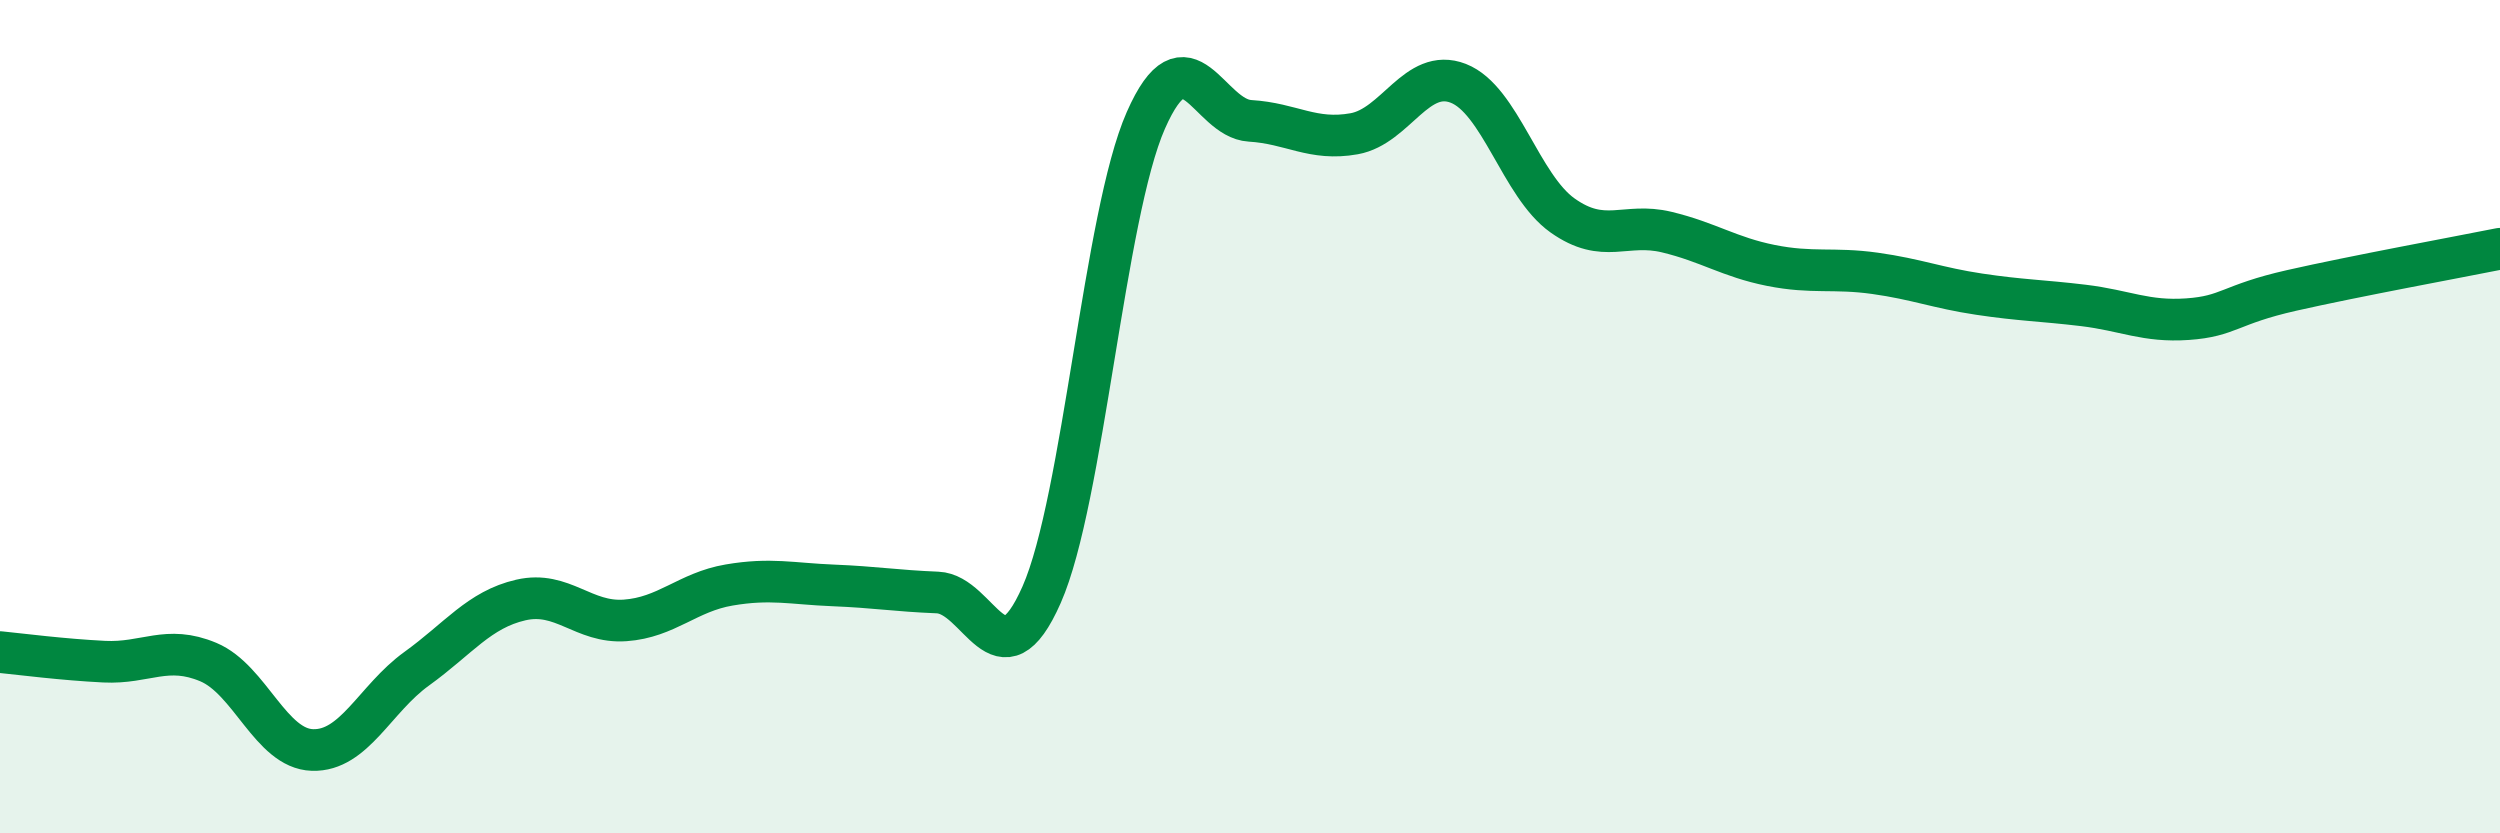
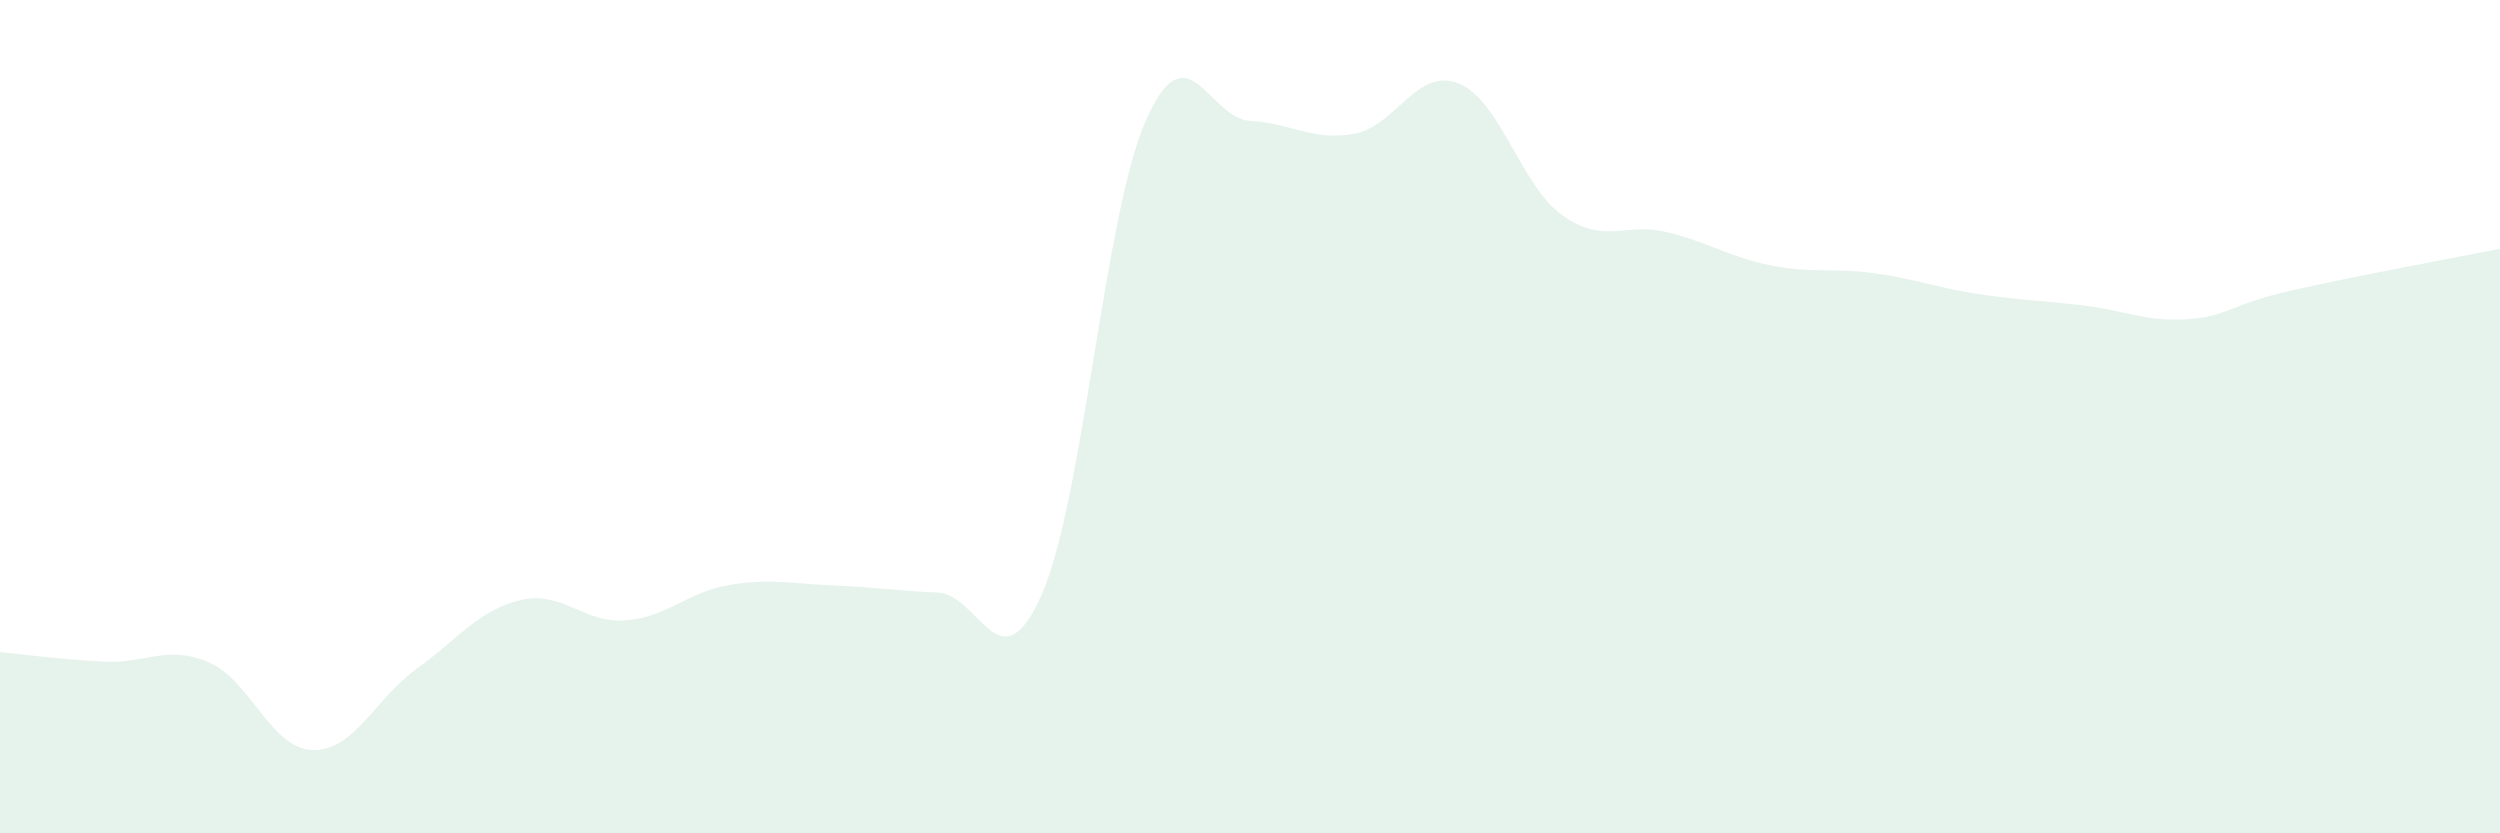
<svg xmlns="http://www.w3.org/2000/svg" width="60" height="20" viewBox="0 0 60 20">
  <path d="M 0,15.65 C 0.5,15.7 1.5,15.83 2.5,15.88 C 3.5,15.93 4,15.47 5,15.89 C 6,16.31 6.5,17.97 7.5,18 C 8.5,18.03 9,16.77 10,16.05 C 11,15.33 11.5,14.63 12.5,14.4 C 13.5,14.17 14,14.96 15,14.89 C 16,14.82 16.5,14.21 17.5,14.04 C 18.5,13.87 19,14.01 20,14.05 C 21,14.09 21.5,14.18 22.5,14.22 C 23.5,14.26 24,16.54 25,14.27 C 26,12 26.5,5.16 27.5,2.89 C 28.5,0.62 29,2.84 30,2.9 C 31,2.96 31.5,3.39 32.5,3.21 C 33.5,3.03 34,1.61 35,2 C 36,2.39 36.5,4.46 37.5,5.17 C 38.5,5.88 39,5.33 40,5.57 C 41,5.81 41.5,6.17 42.5,6.37 C 43.5,6.57 44,6.42 45,6.56 C 46,6.7 46.5,6.91 47.5,7.06 C 48.5,7.21 49,7.21 50,7.33 C 51,7.45 51.5,7.73 52.5,7.66 C 53.5,7.59 53.5,7.31 55,6.97 C 56.5,6.63 59,6.17 60,5.97L60 20L0 20Z" fill="#008740" opacity="0.1" stroke-linecap="round" stroke-linejoin="round" />
-   <path d="M 0,15.65 C 0.5,15.7 1.5,15.83 2.5,15.88 C 3.5,15.93 4,15.47 5,15.89 C 6,16.31 6.5,17.97 7.5,18 C 8.5,18.03 9,16.77 10,16.05 C 11,15.33 11.5,14.63 12.5,14.4 C 13.5,14.17 14,14.96 15,14.89 C 16,14.82 16.5,14.21 17.5,14.04 C 18.5,13.87 19,14.01 20,14.05 C 21,14.09 21.5,14.18 22.5,14.22 C 23.5,14.26 24,16.54 25,14.27 C 26,12 26.5,5.16 27.5,2.89 C 28.5,0.62 29,2.84 30,2.9 C 31,2.96 31.5,3.39 32.5,3.21 C 33.5,3.03 34,1.61 35,2 C 36,2.39 36.5,4.46 37.5,5.17 C 38.5,5.88 39,5.33 40,5.57 C 41,5.81 41.5,6.17 42.5,6.37 C 43.5,6.57 44,6.42 45,6.56 C 46,6.7 46.5,6.91 47.5,7.06 C 48.5,7.21 49,7.21 50,7.33 C 51,7.45 51.5,7.73 52.5,7.66 C 53.5,7.59 53.5,7.31 55,6.97 C 56.5,6.63 59,6.17 60,5.97" stroke="#008740" stroke-width="1" fill="none" stroke-linecap="round" stroke-linejoin="round" />
</svg>